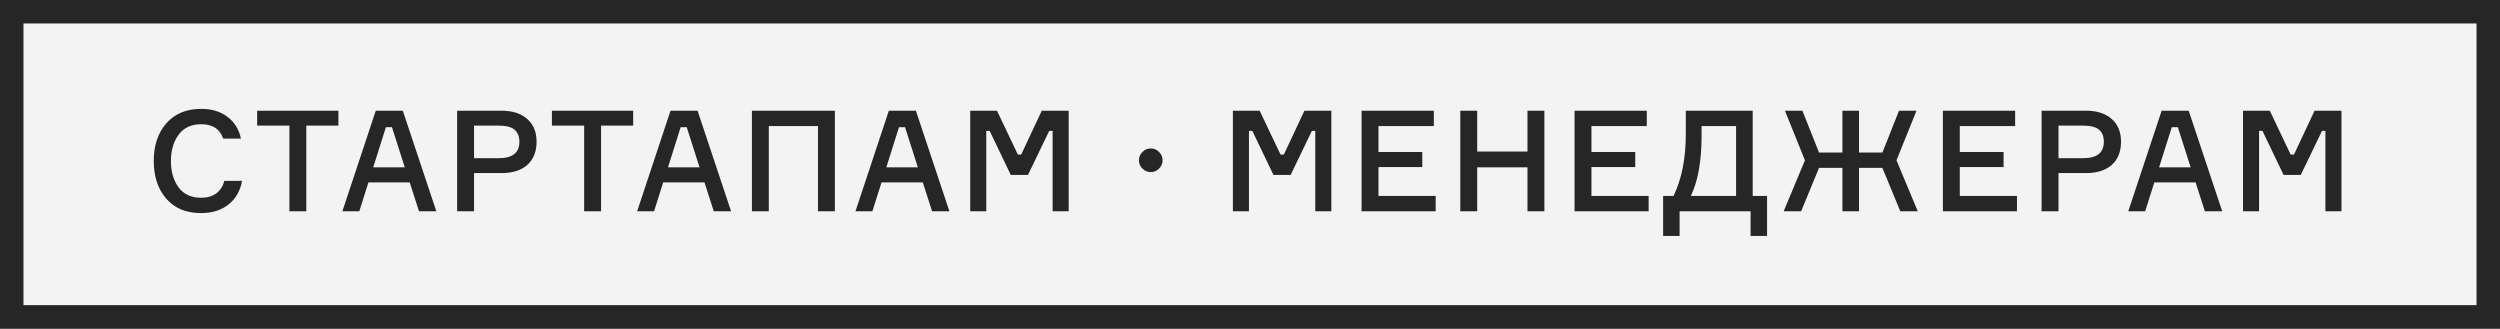
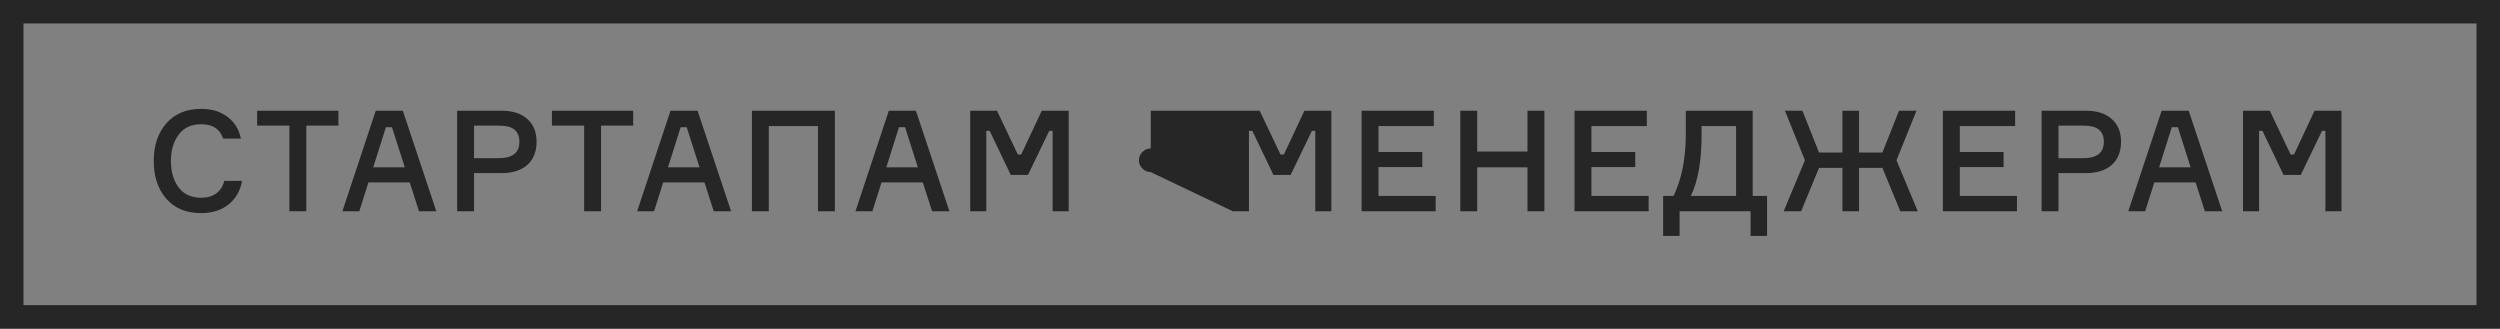
<svg xmlns="http://www.w3.org/2000/svg" width="213" height="28" viewBox="0 0 213 28" fill="none">
  <rect x="0" y="0" width="213" height="28" fill="#808080" stroke="none" />
-   <rect x="1" y="1" width="211" height="26" fill="#F3F3F3" />
-   <path d="M19.111 15.408H20.623C20.479 16.24 20.099 16.908 19.483 17.412C18.867 17.908 18.083 18.156 17.131 18.156C15.867 18.156 14.879 17.748 14.167 16.932C13.455 16.108 13.099 15.036 13.099 13.716C13.099 12.396 13.455 11.328 14.167 10.512C14.887 9.688 15.879 9.276 17.143 9.276C18.047 9.276 18.795 9.504 19.387 9.96C19.987 10.416 20.367 11.032 20.527 11.808H19.015C18.743 10.992 18.119 10.584 17.143 10.584C16.303 10.584 15.663 10.88 15.223 11.472C14.783 12.064 14.563 12.812 14.563 13.716C14.563 14.62 14.779 15.368 15.211 15.96C15.651 16.552 16.291 16.848 17.131 16.848C17.659 16.848 18.091 16.724 18.427 16.476C18.771 16.22 18.999 15.864 19.111 15.408ZM28.833 9.432V10.704H26.097V18H24.657V10.704H21.909V9.432H28.833ZM35.699 18L34.907 15.54H31.391L30.611 18H29.171L32.015 9.432H34.319L37.175 18H35.699ZM32.879 10.836L31.799 14.256H34.487L33.395 10.836H32.879ZM38.948 9.432H42.716C43.668 9.432 44.404 9.668 44.924 10.14C45.452 10.604 45.716 11.248 45.716 12.072C45.716 12.92 45.452 13.58 44.924 14.052C44.404 14.516 43.668 14.748 42.716 14.748H40.388V18H38.948V9.432ZM40.388 13.476H42.5C43.668 13.476 44.252 13.012 44.252 12.084C44.252 11.628 44.116 11.284 43.844 11.052C43.572 10.82 43.124 10.704 42.5 10.704H40.388V13.476ZM53.946 9.432V10.704H51.21V18H49.77V10.704H47.022V9.432H53.946ZM60.813 18L60.021 15.54H56.505L55.725 18H54.285L57.129 9.432H59.433L62.289 18H60.813ZM57.993 10.836L56.913 14.256H59.601L58.509 10.836H57.993ZM64.062 9.432H71.13V18H69.69V10.74H65.502V18H64.062V9.432ZM79.414 18L78.622 15.54H75.106L74.326 18H72.886L75.73 9.432H78.034L80.89 18H79.414ZM76.594 10.836L75.514 14.256H78.202L77.11 10.836H76.594ZM82.663 18V9.432H84.943L86.719 13.164H87.007L88.759 9.432H91.051V18H89.683V11.148H89.395L87.583 14.904H86.119L84.319 11.148H84.031V18H82.663ZM98.044 14.664C97.772 14.664 97.536 14.564 97.336 14.364C97.136 14.164 97.036 13.928 97.036 13.656C97.036 13.376 97.136 13.14 97.336 12.948C97.536 12.748 97.772 12.648 98.044 12.648C98.324 12.648 98.56 12.748 98.752 12.948C98.952 13.14 99.052 13.376 99.052 13.656C99.052 13.928 98.952 14.164 98.752 14.364C98.56 14.564 98.324 14.664 98.044 14.664ZM105.042 18V9.432H107.322L109.098 13.164H109.386L111.138 9.432H113.43V18H112.062V11.148H111.774L109.962 14.904H108.498L106.698 11.148H106.41V18H105.042ZM117.447 16.692H122.319V18H116.007V9.432H122.163V10.74H117.447V12.948H121.179V14.232H117.447V16.692ZM130.141 9.432H131.581V18H130.141V14.256H125.857V18H124.417V9.432H125.857V12.912H130.141V9.432ZM135.591 16.692H140.463V18H134.151V9.432H140.307V10.74H135.591V12.948H139.323V14.232H135.591V16.692ZM149.33 16.692H150.554V20.1H149.15V18H143.102V20.1H141.698V16.692H142.586C143.282 15.252 143.63 13.5 143.63 11.436V9.432H149.33V16.692ZM147.914 16.692V10.74H144.974V11.568C144.974 13.72 144.67 15.428 144.062 16.692H147.914ZM160.381 14.304H158.389V18H156.973V14.304H154.981L153.457 18H151.969L153.781 13.656L152.077 9.432H153.565L154.981 12.996H156.973V9.432H158.389V12.996H160.381L161.797 9.432H163.285L161.581 13.656L163.393 18H161.905L160.381 14.304ZM166.974 16.692H171.846V18H165.534V9.432H171.69V10.74H166.974V12.948H170.706V14.232H166.974V16.692ZM173.944 9.432H177.712C178.664 9.432 179.4 9.668 179.92 10.14C180.448 10.604 180.712 11.248 180.712 12.072C180.712 12.92 180.448 13.58 179.92 14.052C179.4 14.516 178.664 14.748 177.712 14.748H175.384V18H173.944V9.432ZM175.384 13.476H177.496C178.664 13.476 179.248 13.012 179.248 12.084C179.248 11.628 179.112 11.284 178.84 11.052C178.568 10.82 178.12 10.704 177.496 10.704H175.384V13.476ZM187.856 18L187.064 15.54H183.548L182.768 18H181.328L184.172 9.432H186.476L189.332 18H187.856ZM185.036 10.836L183.956 14.256H186.644L185.552 10.836H185.036ZM191.105 18V9.432H193.385L195.161 13.164H195.449L197.201 9.432H199.493V18H198.125V11.148H197.837L196.025 14.904H194.561L192.761 11.148H192.473V18H191.105Z" fill="#262626" />
+   <path d="M19.111 15.408H20.623C20.479 16.24 20.099 16.908 19.483 17.412C18.867 17.908 18.083 18.156 17.131 18.156C15.867 18.156 14.879 17.748 14.167 16.932C13.455 16.108 13.099 15.036 13.099 13.716C13.099 12.396 13.455 11.328 14.167 10.512C14.887 9.688 15.879 9.276 17.143 9.276C18.047 9.276 18.795 9.504 19.387 9.96C19.987 10.416 20.367 11.032 20.527 11.808H19.015C18.743 10.992 18.119 10.584 17.143 10.584C16.303 10.584 15.663 10.88 15.223 11.472C14.783 12.064 14.563 12.812 14.563 13.716C14.563 14.62 14.779 15.368 15.211 15.96C15.651 16.552 16.291 16.848 17.131 16.848C17.659 16.848 18.091 16.724 18.427 16.476C18.771 16.22 18.999 15.864 19.111 15.408ZM28.833 9.432V10.704H26.097V18H24.657V10.704H21.909V9.432H28.833ZM35.699 18L34.907 15.54H31.391L30.611 18H29.171L32.015 9.432H34.319L37.175 18H35.699ZM32.879 10.836L31.799 14.256H34.487L33.395 10.836H32.879ZM38.948 9.432H42.716C43.668 9.432 44.404 9.668 44.924 10.14C45.452 10.604 45.716 11.248 45.716 12.072C45.716 12.92 45.452 13.58 44.924 14.052C44.404 14.516 43.668 14.748 42.716 14.748H40.388V18H38.948V9.432ZM40.388 13.476H42.5C43.668 13.476 44.252 13.012 44.252 12.084C44.252 11.628 44.116 11.284 43.844 11.052C43.572 10.82 43.124 10.704 42.5 10.704H40.388V13.476ZM53.946 9.432V10.704H51.21V18H49.77V10.704H47.022V9.432H53.946ZM60.813 18L60.021 15.54H56.505L55.725 18H54.285L57.129 9.432H59.433L62.289 18H60.813ZM57.993 10.836L56.913 14.256H59.601L58.509 10.836H57.993ZM64.062 9.432H71.13V18H69.69V10.74H65.502V18H64.062V9.432ZM79.414 18L78.622 15.54H75.106L74.326 18H72.886L75.73 9.432H78.034L80.89 18H79.414ZM76.594 10.836L75.514 14.256H78.202L77.11 10.836H76.594ZM82.663 18V9.432H84.943L86.719 13.164H87.007L88.759 9.432H91.051V18H89.683V11.148H89.395L87.583 14.904H86.119L84.319 11.148H84.031V18H82.663ZM98.044 14.664C97.772 14.664 97.536 14.564 97.336 14.364C97.136 14.164 97.036 13.928 97.036 13.656C97.036 13.376 97.136 13.14 97.336 12.948C97.536 12.748 97.772 12.648 98.044 12.648C98.324 12.648 98.56 12.748 98.752 12.948C98.952 13.14 99.052 13.376 99.052 13.656C99.052 13.928 98.952 14.164 98.752 14.364C98.56 14.564 98.324 14.664 98.044 14.664ZV9.432H107.322L109.098 13.164H109.386L111.138 9.432H113.43V18H112.062V11.148H111.774L109.962 14.904H108.498L106.698 11.148H106.41V18H105.042ZM117.447 16.692H122.319V18H116.007V9.432H122.163V10.74H117.447V12.948H121.179V14.232H117.447V16.692ZM130.141 9.432H131.581V18H130.141V14.256H125.857V18H124.417V9.432H125.857V12.912H130.141V9.432ZM135.591 16.692H140.463V18H134.151V9.432H140.307V10.74H135.591V12.948H139.323V14.232H135.591V16.692ZM149.33 16.692H150.554V20.1H149.15V18H143.102V20.1H141.698V16.692H142.586C143.282 15.252 143.63 13.5 143.63 11.436V9.432H149.33V16.692ZM147.914 16.692V10.74H144.974V11.568C144.974 13.72 144.67 15.428 144.062 16.692H147.914ZM160.381 14.304H158.389V18H156.973V14.304H154.981L153.457 18H151.969L153.781 13.656L152.077 9.432H153.565L154.981 12.996H156.973V9.432H158.389V12.996H160.381L161.797 9.432H163.285L161.581 13.656L163.393 18H161.905L160.381 14.304ZM166.974 16.692H171.846V18H165.534V9.432H171.69V10.74H166.974V12.948H170.706V14.232H166.974V16.692ZM173.944 9.432H177.712C178.664 9.432 179.4 9.668 179.92 10.14C180.448 10.604 180.712 11.248 180.712 12.072C180.712 12.92 180.448 13.58 179.92 14.052C179.4 14.516 178.664 14.748 177.712 14.748H175.384V18H173.944V9.432ZM175.384 13.476H177.496C178.664 13.476 179.248 13.012 179.248 12.084C179.248 11.628 179.112 11.284 178.84 11.052C178.568 10.82 178.12 10.704 177.496 10.704H175.384V13.476ZM187.856 18L187.064 15.54H183.548L182.768 18H181.328L184.172 9.432H186.476L189.332 18H187.856ZM185.036 10.836L183.956 14.256H186.644L185.552 10.836H185.036ZM191.105 18V9.432H193.385L195.161 13.164H195.449L197.201 9.432H199.493V18H198.125V11.148H197.837L196.025 14.904H194.561L192.761 11.148H192.473V18H191.105Z" fill="#262626" />
  <rect x="1" y="1" width="211" height="26" stroke="#262626" stroke-width="2" />
</svg>